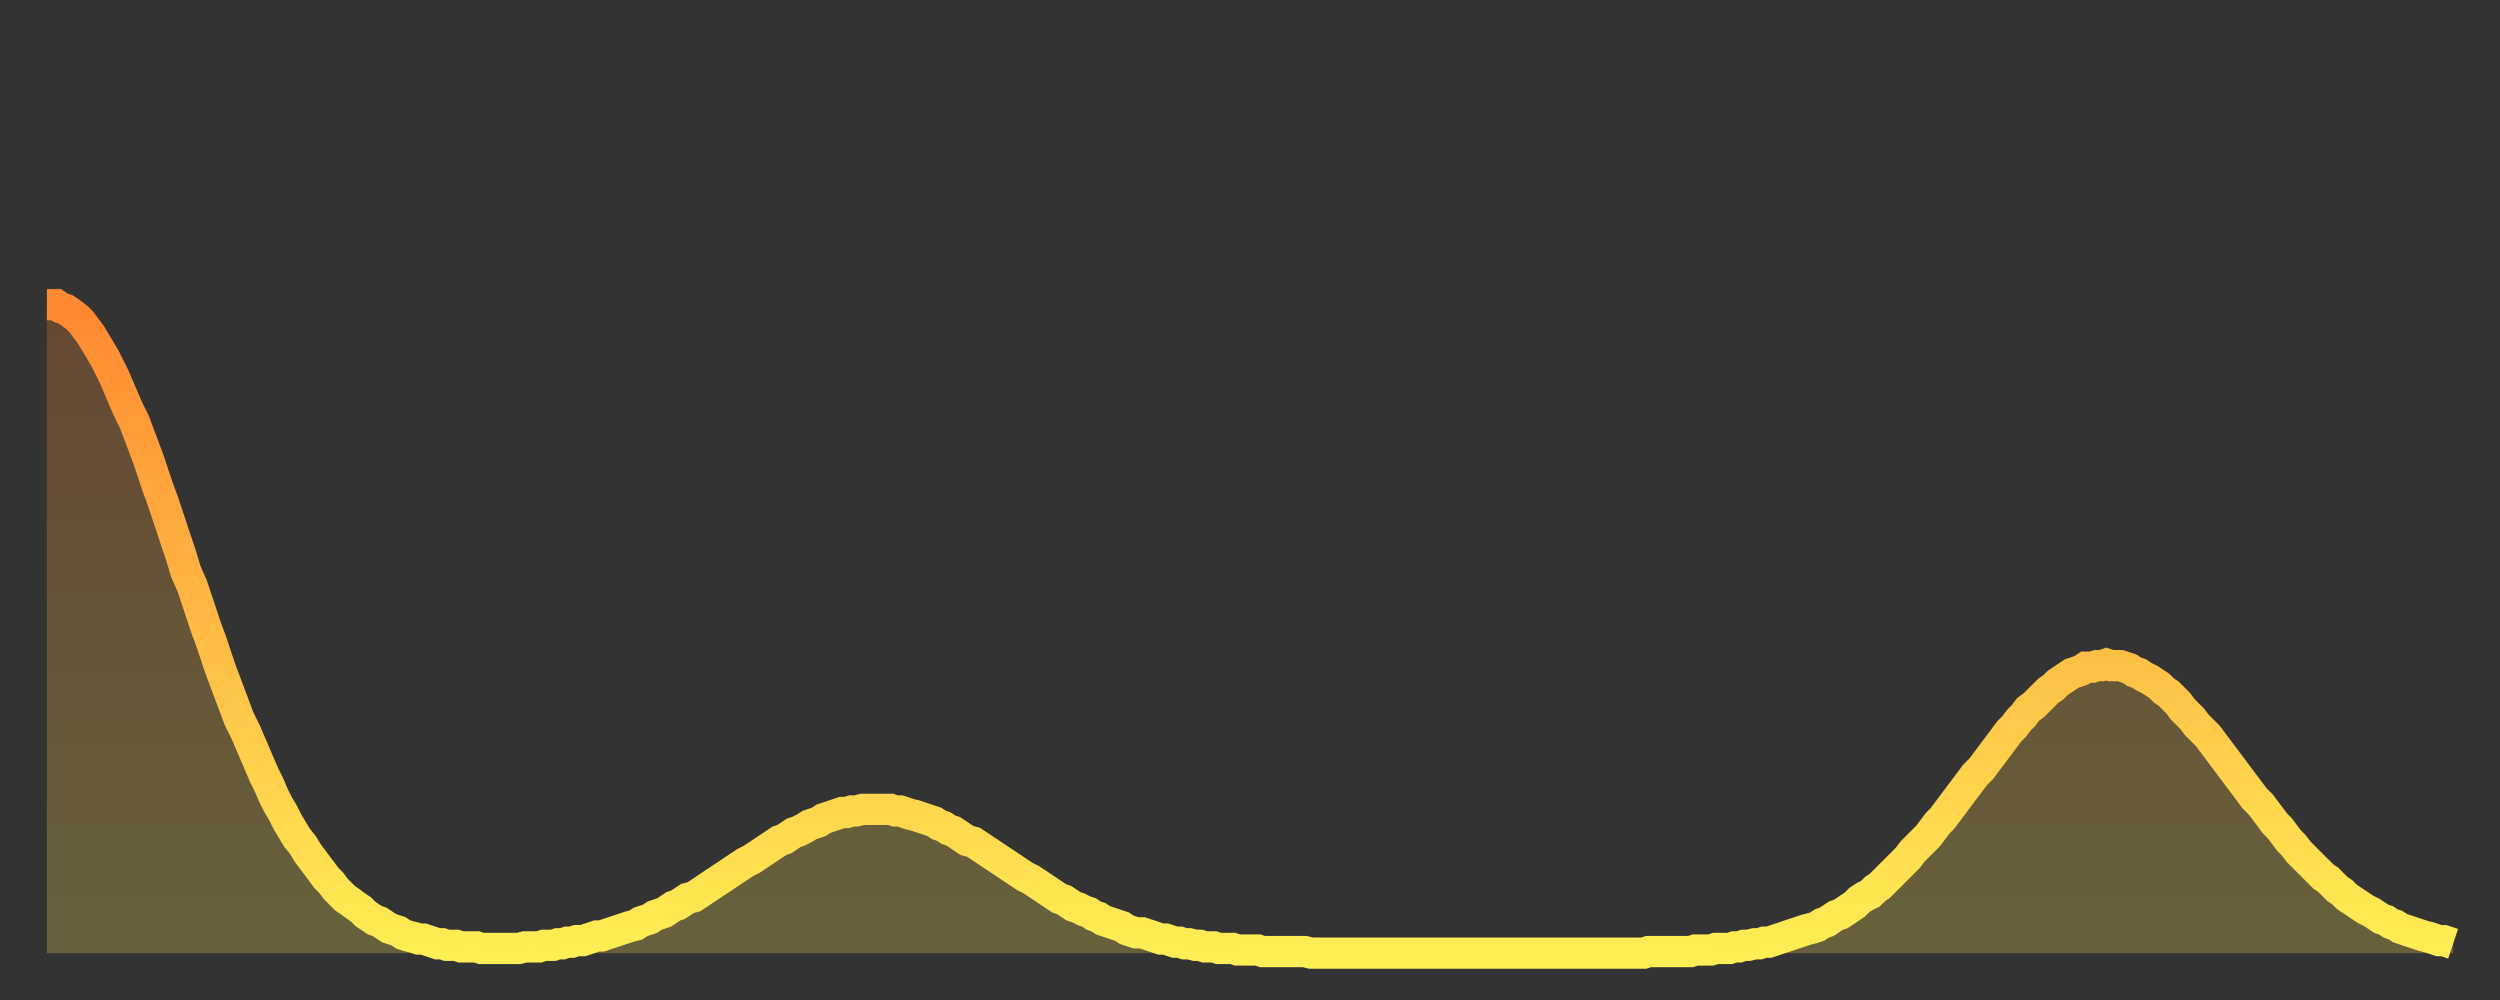
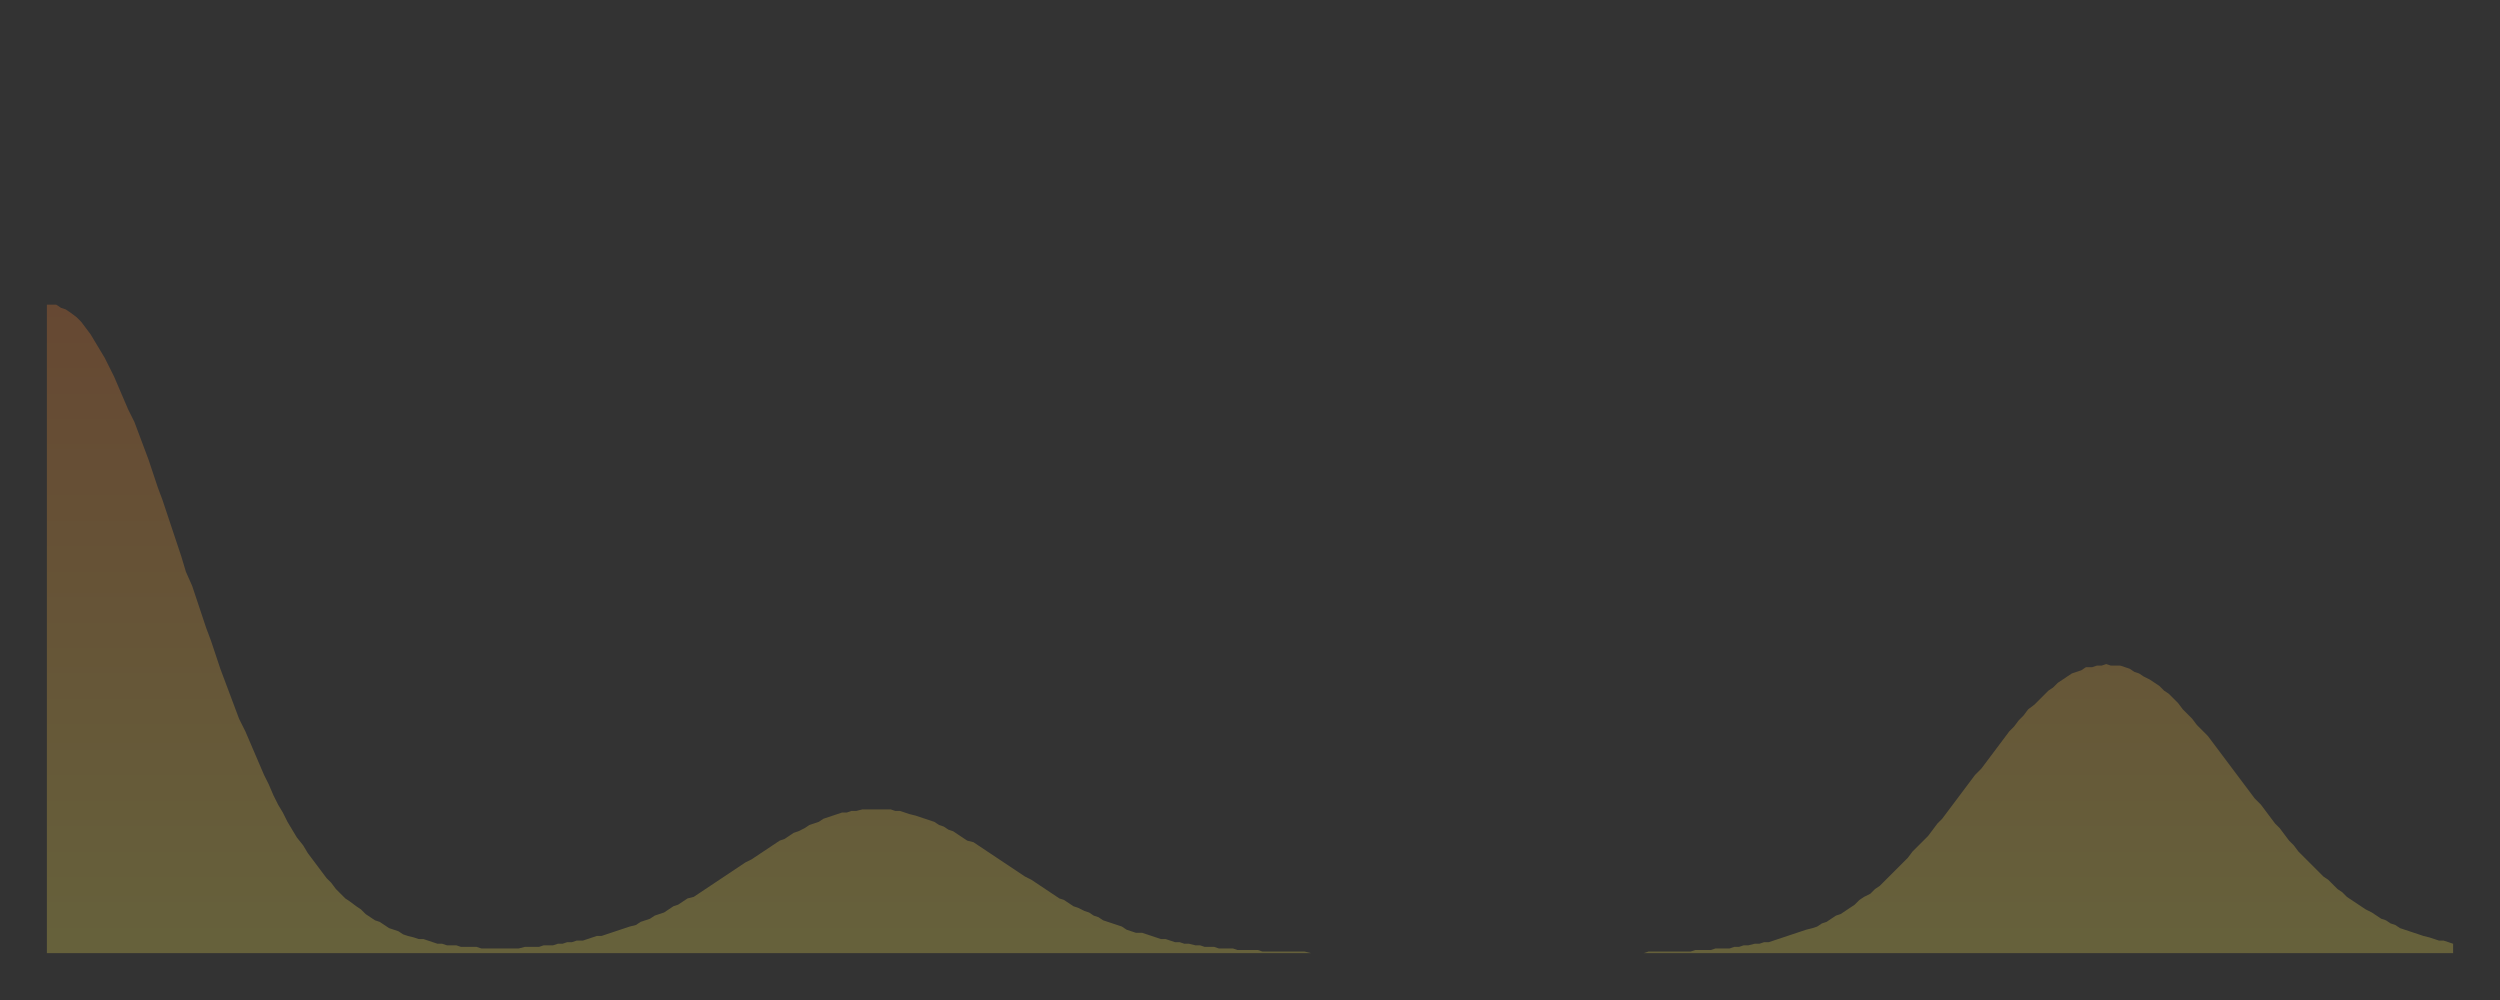
<svg xmlns="http://www.w3.org/2000/svg" baseProfile="full" height="64" version="1.1" width="160">
  <rect width="100%" height="100%" fill="#333333" stroke="none" />
  <defs>
    <linearGradient id="id405528" x1="0" x2="0" y1="0" y2="1">
      <stop offset="0%" stop-color="#ff8832" />
      <stop offset="50%" stop-color="#ffbb44" />
      <stop offset="100%" stop-color="#ffee55" />
    </linearGradient>
  </defs>
  <g transform="translate(3,3)">
    <g>
-       <path d="M 0.0 16.5 0.3 16.5 0.6 16.5 0.9 16.7 1.2 16.8 1.5 17.0 1.9 17.3 2.2 17.6 2.5 18.0 2.8 18.4 3.1 18.9 3.4 19.4 3.7 19.9 4.0 20.5 4.3 21.1 4.6 21.8 4.9 22.5 5.2 23.2 5.6 24.0 5.9 24.8 6.2 25.6 6.5 26.4 6.8 27.3 7.1 28.2 7.4 29.0 7.7 29.9 8.0 30.8 8.3 31.7 8.6 32.6 8.9 33.6 9.3 34.5 9.6 35.4 9.9 36.3 10.2 37.2 10.5 38.0 10.8 38.9 11.1 39.8 11.4 40.6 11.7 41.4 12.0 42.2 12.3 43.0 12.7 43.8 13.0 44.5 13.3 45.2 13.6 45.9 13.9 46.6 14.2 47.2 14.5 47.9 14.8 48.5 15.1 49.0 15.4 49.6 15.7 50.1 16.0 50.6 16.4 51.1 16.7 51.6 17.0 52.0 17.3 52.4 17.6 52.8 17.9 53.2 18.2 53.5 18.5 53.9 18.8 54.2 19.1 54.5 19.4 54.7 19.8 55.0 20.1 55.2 20.4 55.5 20.7 55.7 21.0 55.9 21.3 56.0 21.6 56.2 21.9 56.4 22.2 56.5 22.5 56.6 22.8 56.8 23.1 56.9 23.5 57.0 23.8 57.1 24.1 57.1 24.4 57.2 24.7 57.3 25.0 57.4 25.3 57.4 25.6 57.5 25.9 57.5 26.2 57.5 26.5 57.6 26.8 57.6 27.2 57.6 27.5 57.6 27.8 57.7 28.1 57.7 28.4 57.7 28.7 57.7 29.0 57.7 29.3 57.7 29.6 57.7 29.9 57.7 30.2 57.7 30.6 57.6 30.9 57.6 31.2 57.6 31.5 57.6 31.8 57.5 32.1 57.5 32.4 57.5 32.7 57.4 33.0 57.4 33.3 57.3 33.6 57.3 33.9 57.2 34.3 57.2 34.6 57.1 34.9 57.0 35.2 56.9 35.5 56.9 35.8 56.8 36.1 56.7 36.4 56.6 36.7 56.5 37.0 56.4 37.3 56.3 37.7 56.2 38.0 56.0 38.3 55.9 38.6 55.8 38.9 55.6 39.2 55.5 39.5 55.4 39.8 55.2 40.1 55.0 40.4 54.9 40.7 54.7 41.0 54.5 41.4 54.4 41.7 54.2 42.0 54.0 42.3 53.8 42.6 53.6 42.9 53.4 43.2 53.2 43.5 53.0 43.8 52.8 44.1 52.6 44.4 52.4 44.7 52.2 45.1 52.0 45.4 51.8 45.7 51.6 46.0 51.4 46.3 51.2 46.6 51.0 46.9 50.8 47.2 50.7 47.5 50.5 47.8 50.3 48.1 50.2 48.5 50.0 48.8 49.8 49.1 49.7 49.4 49.6 49.7 49.4 50.0 49.3 50.3 49.2 50.6 49.1 50.9 49.0 51.2 49.0 51.5 48.9 51.8 48.9 52.2 48.8 52.5 48.8 52.8 48.8 53.1 48.8 53.4 48.8 53.7 48.8 54.0 48.8 54.3 48.9 54.6 48.9 54.9 49.0 55.2 49.1 55.6 49.2 55.9 49.3 56.2 49.4 56.5 49.5 56.8 49.6 57.1 49.8 57.4 49.9 57.7 50.1 58.0 50.2 58.3 50.4 58.6 50.6 58.9 50.8 59.3 50.9 59.6 51.1 59.9 51.3 60.2 51.5 60.5 51.7 60.8 51.9 61.1 52.1 61.4 52.3 61.7 52.5 62.0 52.7 62.3 52.9 62.6 53.1 63.0 53.3 63.3 53.5 63.6 53.7 63.9 53.9 64.2 54.1 64.5 54.3 64.8 54.5 65.1 54.6 65.4 54.8 65.7 55.0 66.0 55.1 66.4 55.3 66.7 55.4 67.0 55.6 67.3 55.7 67.6 55.9 67.9 56.0 68.2 56.1 68.5 56.2 68.8 56.3 69.1 56.5 69.4 56.6 69.7 56.7 70.1 56.7 70.4 56.8 70.7 56.9 71.0 57.0 71.3 57.1 71.6 57.1 71.9 57.2 72.2 57.3 72.5 57.3 72.8 57.4 73.1 57.4 73.5 57.5 73.8 57.5 74.1 57.6 74.4 57.6 74.7 57.6 75.0 57.7 75.3 57.7 75.6 57.7 75.9 57.7 76.2 57.8 76.5 57.8 76.8 57.8 77.2 57.8 77.5 57.8 77.8 57.9 78.1 57.9 78.4 57.9 78.7 57.9 79.0 57.9 79.3 57.9 79.6 57.9 79.9 57.9 80.2 57.9 80.5 57.9 80.9 58.0 81.2 58.0 81.5 58.0 81.8 58.0 82.1 58.0 82.4 58.0 82.7 58.0 83.0 58.0 83.3 58.0 83.6 58.0 83.9 58.0 84.3 58.0 84.6 58.0 84.9 58.0 85.2 58.0 85.5 58.0 85.8 58.0 86.1 58.0 86.4 58.0 86.7 58.0 87.0 58.0 87.3 58.0 87.6 58.0 88.0 58.0 88.3 58.0 88.6 58.0 88.9 58.0 89.2 58.0 89.5 58.0 89.8 58.0 90.1 58.0 90.4 58.0 90.7 58.0 91.0 58.0 91.4 58.0 91.7 58.0 92.0 58.0 92.3 58.0 92.6 58.0 92.9 58.0 93.2 58.0 93.5 58.0 93.8 58.0 94.1 58.0 94.4 58.0 94.7 58.0 95.1 58.0 95.4 58.0 95.7 58.0 96.0 58.0 96.3 58.0 96.6 58.0 96.9 58.0 97.2 58.0 97.5 58.0 97.8 58.0 98.1 58.0 98.4 58.0 98.8 58.0 99.1 58.0 99.4 58.0 99.7 58.0 100.0 58.0 100.3 58.0 100.6 58.0 100.9 58.0 101.2 58.0 101.5 58.0 101.8 58.0 102.2 58.0 102.5 57.9 102.8 57.9 103.1 57.9 103.4 57.9 103.7 57.9 104.0 57.9 104.3 57.9 104.6 57.9 104.9 57.9 105.2 57.9 105.5 57.8 105.9 57.8 106.2 57.8 106.5 57.8 106.8 57.7 107.1 57.7 107.4 57.7 107.7 57.7 108.0 57.6 108.3 57.6 108.6 57.5 108.9 57.5 109.3 57.4 109.6 57.4 109.9 57.3 110.2 57.3 110.5 57.2 110.8 57.1 111.1 57.0 111.4 56.9 111.7 56.8 112.0 56.7 112.3 56.6 112.6 56.5 113.0 56.4 113.3 56.3 113.6 56.1 113.9 56.0 114.2 55.8 114.5 55.6 114.8 55.5 115.1 55.3 115.4 55.1 115.7 54.9 116.0 54.6 116.3 54.4 116.7 54.2 117.0 53.9 117.3 53.7 117.6 53.4 117.9 53.1 118.2 52.8 118.5 52.5 118.8 52.2 119.1 51.9 119.4 51.5 119.7 51.2 120.1 50.8 120.4 50.5 120.7 50.1 121.0 49.7 121.3 49.4 121.6 49.0 121.9 48.6 122.2 48.2 122.5 47.8 122.8 47.4 123.1 47.0 123.4 46.6 123.8 46.2 124.1 45.8 124.4 45.4 124.7 45.0 125.0 44.6 125.3 44.2 125.6 43.8 125.9 43.5 126.2 43.1 126.5 42.8 126.8 42.4 127.2 42.1 127.5 41.8 127.8 41.5 128.1 41.2 128.4 41.0 128.7 40.7 129.0 40.5 129.3 40.3 129.6 40.1 129.9 40.0 130.2 39.9 130.5 39.7 130.9 39.7 131.2 39.6 131.5 39.6 131.8 39.5 132.1 39.6 132.4 39.6 132.7 39.6 133.0 39.7 133.3 39.8 133.6 40.0 133.9 40.1 134.2 40.3 134.6 40.5 134.9 40.7 135.2 40.9 135.5 41.2 135.8 41.4 136.1 41.7 136.4 42.0 136.7 42.4 137.0 42.7 137.3 43.0 137.6 43.4 138.0 43.8 138.3 44.1 138.6 44.5 138.9 44.9 139.2 45.3 139.5 45.7 139.8 46.1 140.1 46.5 140.4 46.9 140.7 47.3 141.0 47.7 141.3 48.1 141.7 48.5 142.0 48.9 142.3 49.3 142.6 49.7 142.9 50.0 143.2 50.4 143.5 50.8 143.8 51.1 144.1 51.5 144.4 51.8 144.7 52.1 145.1 52.5 145.4 52.8 145.7 53.1 146.0 53.3 146.3 53.6 146.6 53.9 146.9 54.1 147.2 54.4 147.5 54.6 147.8 54.8 148.1 55.0 148.4 55.2 148.8 55.4 149.1 55.6 149.4 55.8 149.7 55.9 150.0 56.1 150.3 56.2 150.6 56.4 150.9 56.5 151.2 56.6 151.5 56.7 151.8 56.8 152.1 56.9 152.5 57.0 152.8 57.1 153.1 57.2 153.4 57.2 153.7 57.3 154.0 57.4" fill="none" id="graph-curve" opacity="1" stroke="url(#id405528)" stroke-width="2" />
      <path d="M 0 58 L 0.0 16.5 0.3 16.5 0.6 16.5 0.9 16.7 1.2 16.8 1.5 17.0 1.9 17.3 2.2 17.6 2.5 18.0 2.8 18.4 3.1 18.9 3.4 19.4 3.7 19.9 4.0 20.5 4.3 21.1 4.6 21.8 4.9 22.5 5.2 23.2 5.6 24.0 5.9 24.8 6.2 25.6 6.5 26.4 6.8 27.3 7.1 28.2 7.4 29.0 7.7 29.9 8.0 30.8 8.3 31.7 8.6 32.6 8.9 33.6 9.3 34.5 9.6 35.4 9.9 36.3 10.2 37.2 10.5 38.0 10.8 38.9 11.1 39.8 11.4 40.6 11.7 41.4 12.0 42.2 12.3 43.0 12.7 43.8 13.0 44.5 13.3 45.2 13.6 45.9 13.9 46.6 14.2 47.2 14.5 47.9 14.8 48.5 15.1 49.0 15.4 49.6 15.7 50.1 16.0 50.6 16.4 51.1 16.7 51.6 17.0 52.0 17.3 52.4 17.6 52.8 17.9 53.2 18.2 53.5 18.5 53.9 18.8 54.2 19.1 54.5 19.4 54.7 19.8 55.0 20.1 55.2 20.4 55.5 20.7 55.7 21.0 55.9 21.3 56.0 21.6 56.2 21.9 56.4 22.2 56.5 22.5 56.6 22.8 56.8 23.1 56.9 23.5 57.0 23.8 57.1 24.1 57.1 24.4 57.2 24.7 57.3 25.0 57.4 25.3 57.4 25.6 57.5 25.9 57.5 26.2 57.5 26.5 57.6 26.8 57.6 27.2 57.6 27.5 57.6 27.8 57.7 28.1 57.7 28.4 57.7 28.7 57.7 29.0 57.7 29.3 57.7 29.6 57.7 29.9 57.7 30.2 57.7 30.6 57.6 30.9 57.6 31.2 57.6 31.5 57.6 31.8 57.5 32.1 57.5 32.4 57.5 32.7 57.4 33.0 57.4 33.3 57.3 33.6 57.3 33.9 57.2 34.3 57.2 34.6 57.1 34.9 57.0 35.2 56.9 35.5 56.9 35.8 56.8 36.1 56.7 36.4 56.6 36.7 56.5 37.0 56.4 37.3 56.3 37.7 56.2 38.0 56.0 38.3 55.9 38.6 55.8 38.9 55.6 39.2 55.5 39.5 55.4 39.8 55.2 40.1 55.0 40.4 54.9 40.7 54.7 41.0 54.5 41.4 54.4 41.7 54.2 42.0 54.0 42.3 53.8 42.6 53.6 42.9 53.4 43.2 53.2 43.5 53.0 43.8 52.8 44.1 52.6 44.4 52.4 44.7 52.2 45.1 52.0 45.4 51.8 45.7 51.6 46.0 51.4 46.3 51.2 46.6 51.0 46.9 50.8 47.2 50.7 47.5 50.5 47.8 50.3 48.1 50.2 48.5 50.0 48.8 49.8 49.1 49.7 49.4 49.6 49.7 49.4 50.0 49.3 50.3 49.2 50.6 49.1 50.9 49.0 51.2 49.0 51.5 48.9 51.8 48.9 52.2 48.8 52.5 48.8 52.8 48.8 53.1 48.8 53.4 48.8 53.7 48.8 54.0 48.8 54.3 48.9 54.6 48.9 54.9 49.0 55.2 49.1 55.6 49.2 55.9 49.3 56.2 49.4 56.5 49.5 56.8 49.6 57.1 49.8 57.4 49.9 57.7 50.1 58.0 50.2 58.3 50.4 58.6 50.6 58.9 50.8 59.3 50.9 59.6 51.1 59.9 51.3 60.2 51.5 60.5 51.7 60.8 51.9 61.1 52.1 61.4 52.3 61.7 52.5 62.0 52.7 62.3 52.9 62.6 53.1 63.0 53.3 63.3 53.5 63.6 53.7 63.9 53.9 64.2 54.1 64.5 54.3 64.8 54.5 65.1 54.6 65.4 54.8 65.7 55.0 66.0 55.1 66.4 55.3 66.7 55.4 67.0 55.6 67.3 55.7 67.6 55.9 67.9 56.0 68.2 56.1 68.5 56.2 68.8 56.3 69.1 56.5 69.4 56.6 69.7 56.7 70.1 56.7 70.4 56.8 70.7 56.9 71.0 57.0 71.3 57.1 71.6 57.1 71.9 57.2 72.2 57.3 72.5 57.3 72.8 57.4 73.1 57.4 73.5 57.5 73.8 57.5 74.1 57.6 74.4 57.6 74.7 57.6 75.0 57.7 75.3 57.7 75.6 57.7 75.9 57.7 76.2 57.8 76.5 57.8 76.8 57.8 77.2 57.8 77.5 57.8 77.8 57.9 78.1 57.9 78.4 57.9 78.7 57.9 79.0 57.9 79.3 57.9 79.6 57.9 79.9 57.9 80.2 57.9 80.5 57.9 80.9 58.0 81.2 58.0 81.5 58.0 81.8 58.0 82.1 58.0 82.4 58.0 82.7 58.0 83.0 58.0 83.3 58.0 83.6 58.0 83.9 58.0 84.3 58.0 84.6 58.0 84.9 58.0 85.2 58.0 85.5 58.0 85.8 58.0 86.1 58.0 86.4 58.0 86.7 58.0 87.0 58.0 87.3 58.0 87.6 58.0 88.0 58.0 88.3 58.0 88.6 58.0 88.9 58.0 89.2 58.0 89.5 58.0 89.8 58.0 90.1 58.0 90.4 58.0 90.7 58.0 91.0 58.0 91.4 58.0 91.7 58.0 92.0 58.0 92.3 58.0 92.6 58.0 92.9 58.0 93.2 58.0 93.5 58.0 93.8 58.0 94.1 58.0 94.4 58.0 94.7 58.0 95.1 58.0 95.4 58.0 95.7 58.0 96.0 58.0 96.3 58.0 96.6 58.0 96.9 58.0 97.2 58.0 97.5 58.0 97.8 58.0 98.1 58.0 98.4 58.0 98.8 58.0 99.1 58.0 99.4 58.0 99.7 58.0 100.0 58.0 100.3 58.0 100.6 58.0 100.9 58.0 101.2 58.0 101.5 58.0 101.8 58.0 102.2 58.0 102.5 57.9 102.8 57.9 103.1 57.9 103.4 57.9 103.7 57.9 104.0 57.9 104.3 57.9 104.6 57.9 104.9 57.9 105.2 57.9 105.5 57.8 105.9 57.8 106.2 57.8 106.5 57.8 106.8 57.7 107.1 57.7 107.4 57.7 107.7 57.7 108.0 57.6 108.3 57.6 108.6 57.5 108.9 57.5 109.3 57.4 109.6 57.4 109.9 57.3 110.2 57.3 110.5 57.2 110.8 57.1 111.1 57.0 111.4 56.9 111.7 56.8 112.0 56.7 112.3 56.6 112.6 56.5 113.0 56.4 113.3 56.3 113.6 56.1 113.9 56.0 114.2 55.8 114.5 55.6 114.8 55.5 115.1 55.3 115.4 55.1 115.7 54.9 116.0 54.6 116.3 54.4 116.7 54.2 117.0 53.9 117.3 53.7 117.6 53.4 117.9 53.1 118.2 52.8 118.5 52.5 118.8 52.2 119.1 51.9 119.4 51.5 119.7 51.2 120.1 50.8 120.4 50.5 120.7 50.1 121.0 49.7 121.3 49.4 121.6 49.0 121.9 48.6 122.2 48.2 122.5 47.8 122.8 47.4 123.1 47.0 123.4 46.6 123.8 46.2 124.1 45.8 124.4 45.4 124.7 45.0 125.0 44.6 125.3 44.2 125.6 43.8 125.9 43.5 126.2 43.1 126.5 42.8 126.8 42.4 127.2 42.1 127.5 41.8 127.8 41.5 128.1 41.2 128.4 41.0 128.7 40.7 129.0 40.5 129.3 40.3 129.6 40.1 129.9 40.0 130.2 39.9 130.5 39.7 130.9 39.7 131.2 39.6 131.5 39.6 131.8 39.5 132.1 39.6 132.4 39.6 132.7 39.6 133.0 39.7 133.3 39.8 133.6 40.0 133.9 40.1 134.2 40.3 134.6 40.5 134.9 40.7 135.2 40.9 135.5 41.2 135.8 41.4 136.1 41.7 136.4 42.0 136.7 42.4 137.0 42.7 137.3 43.0 137.6 43.4 138.0 43.8 138.3 44.1 138.6 44.5 138.9 44.9 139.2 45.3 139.5 45.7 139.8 46.1 140.1 46.5 140.4 46.9 140.7 47.3 141.0 47.7 141.3 48.1 141.7 48.5 142.0 48.9 142.3 49.3 142.6 49.7 142.9 50.0 143.2 50.4 143.5 50.8 143.8 51.1 144.1 51.5 144.4 51.8 144.7 52.1 145.1 52.5 145.4 52.8 145.7 53.1 146.0 53.3 146.3 53.6 146.6 53.9 146.9 54.1 147.2 54.4 147.5 54.6 147.8 54.8 148.1 55.0 148.4 55.2 148.8 55.4 149.1 55.6 149.4 55.8 149.7 55.9 150.0 56.1 150.3 56.2 150.6 56.4 150.9 56.5 151.2 56.6 151.5 56.7 151.8 56.8 152.1 56.9 152.5 57.0 152.8 57.1 153.1 57.2 153.4 57.2 153.7 57.3 154.0 57.4 154 58" fill="url(#id405528)" fill-opacity=".25" id="graph-shadow" />
    </g>
  </g>
</svg>